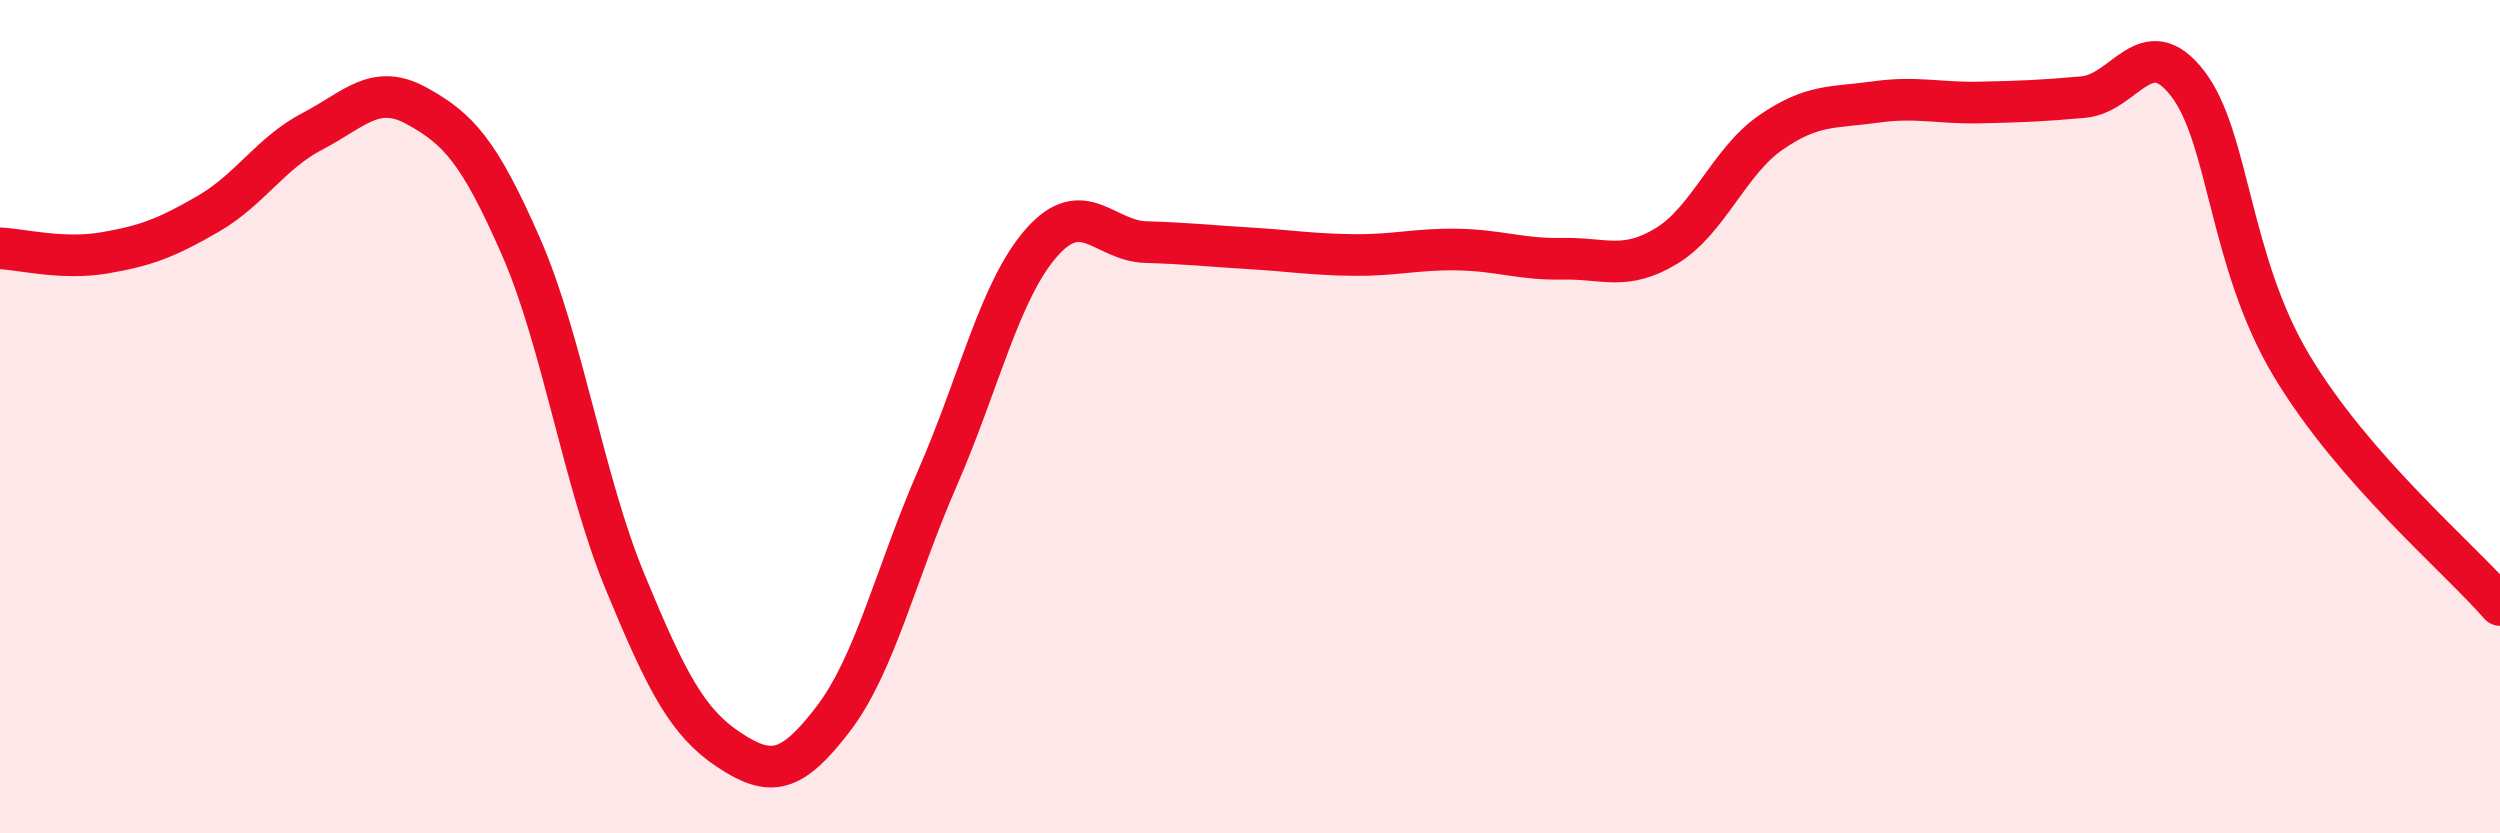
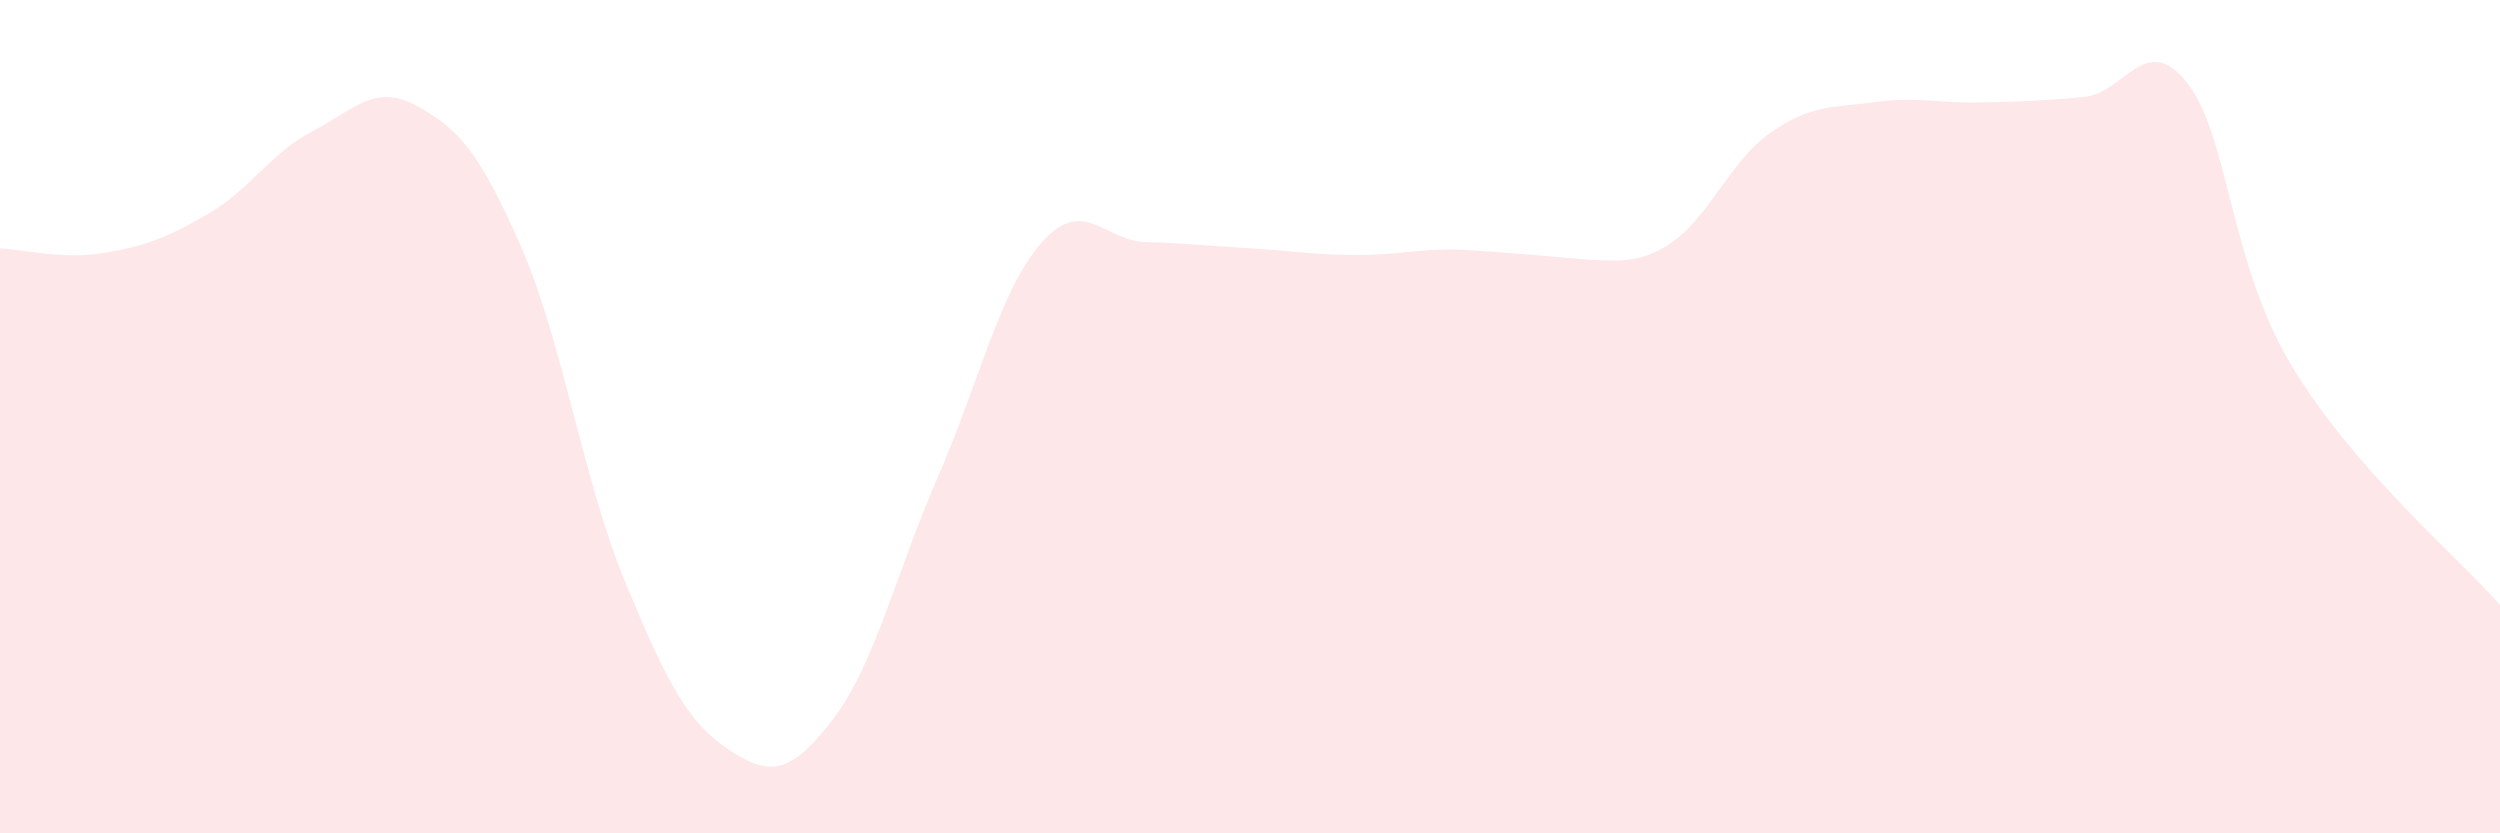
<svg xmlns="http://www.w3.org/2000/svg" width="60" height="20" viewBox="0 0 60 20">
-   <path d="M 0,5.96 C 0.5,5.98 1.5,6.24 2.5,6.07 C 3.5,5.9 4,5.71 5,5.13 C 6,4.55 6.5,3.67 7.5,3.15 C 8.5,2.63 9,1.99 10,2.54 C 11,3.09 11.5,3.63 12.5,5.91 C 13.5,8.19 14,11.54 15,13.96 C 16,16.38 16.5,17.34 17.5,18 C 18.5,18.66 19,18.56 20,17.25 C 21,15.94 21.5,13.76 22.5,11.47 C 23.5,9.18 24,6.95 25,5.82 C 26,4.69 26.5,5.78 27.5,5.81 C 28.5,5.84 29,5.9 30,5.96 C 31,6.02 31.5,6.11 32.5,6.12 C 33.5,6.13 34,5.97 35,5.99 C 36,6.01 36.5,6.23 37.5,6.21 C 38.5,6.19 39,6.51 40,5.9 C 41,5.29 41.5,3.87 42.5,3.18 C 43.5,2.49 44,2.59 45,2.45 C 46,2.31 46.5,2.48 47.5,2.46 C 48.5,2.44 49,2.42 50,2.33 C 51,2.24 51.5,0.71 52.5,2 C 53.5,3.29 53.5,6.28 55,8.78 C 56.5,11.28 59,13.37 60,14.52L60 20L0 20Z" fill="#EB0A25" opacity="0.1" stroke-linecap="round" stroke-linejoin="round" />
-   <path d="M 0,5.96 C 0.5,5.98 1.5,6.24 2.5,6.07 C 3.5,5.9 4,5.71 5,5.13 C 6,4.55 6.5,3.67 7.5,3.15 C 8.5,2.63 9,1.99 10,2.54 C 11,3.09 11.5,3.63 12.5,5.91 C 13.5,8.19 14,11.54 15,13.96 C 16,16.38 16.5,17.34 17.5,18 C 18.5,18.66 19,18.56 20,17.25 C 21,15.94 21.5,13.76 22.5,11.47 C 23.5,9.18 24,6.95 25,5.82 C 26,4.69 26.5,5.78 27.5,5.81 C 28.5,5.84 29,5.9 30,5.96 C 31,6.02 31.5,6.11 32.5,6.12 C 33.5,6.13 34,5.97 35,5.99 C 36,6.01 36.5,6.23 37.5,6.21 C 38.5,6.19 39,6.51 40,5.9 C 41,5.29 41.5,3.87 42.5,3.18 C 43.5,2.49 44,2.59 45,2.45 C 46,2.31 46.5,2.48 47.5,2.46 C 48.5,2.44 49,2.42 50,2.33 C 51,2.24 51.5,0.71 52.5,2 C 53.5,3.29 53.5,6.28 55,8.78 C 56.5,11.28 59,13.37 60,14.52" stroke="#EB0A25" stroke-width="1" fill="none" stroke-linecap="round" stroke-linejoin="round" />
+   <path d="M 0,5.96 C 0.5,5.98 1.5,6.24 2.5,6.07 C 3.5,5.9 4,5.71 5,5.13 C 6,4.55 6.5,3.67 7.5,3.15 C 8.5,2.63 9,1.99 10,2.54 C 11,3.09 11.5,3.63 12.5,5.91 C 13.5,8.19 14,11.54 15,13.96 C 16,16.38 16.5,17.34 17.5,18 C 18.5,18.66 19,18.56 20,17.25 C 21,15.94 21.5,13.76 22.5,11.47 C 23.5,9.18 24,6.95 25,5.82 C 26,4.69 26.5,5.78 27.5,5.81 C 28.5,5.84 29,5.9 30,5.96 C 31,6.02 31.5,6.11 32.5,6.12 C 33.5,6.13 34,5.97 35,5.99 C 38.5,6.19 39,6.51 40,5.9 C 41,5.29 41.5,3.87 42.5,3.18 C 43.5,2.49 44,2.59 45,2.45 C 46,2.31 46.5,2.48 47.5,2.46 C 48.5,2.44 49,2.42 50,2.33 C 51,2.24 51.5,0.71 52.5,2 C 53.5,3.29 53.5,6.28 55,8.78 C 56.5,11.28 59,13.37 60,14.52L60 20L0 20Z" fill="#EB0A25" opacity="0.1" stroke-linecap="round" stroke-linejoin="round" />
</svg>